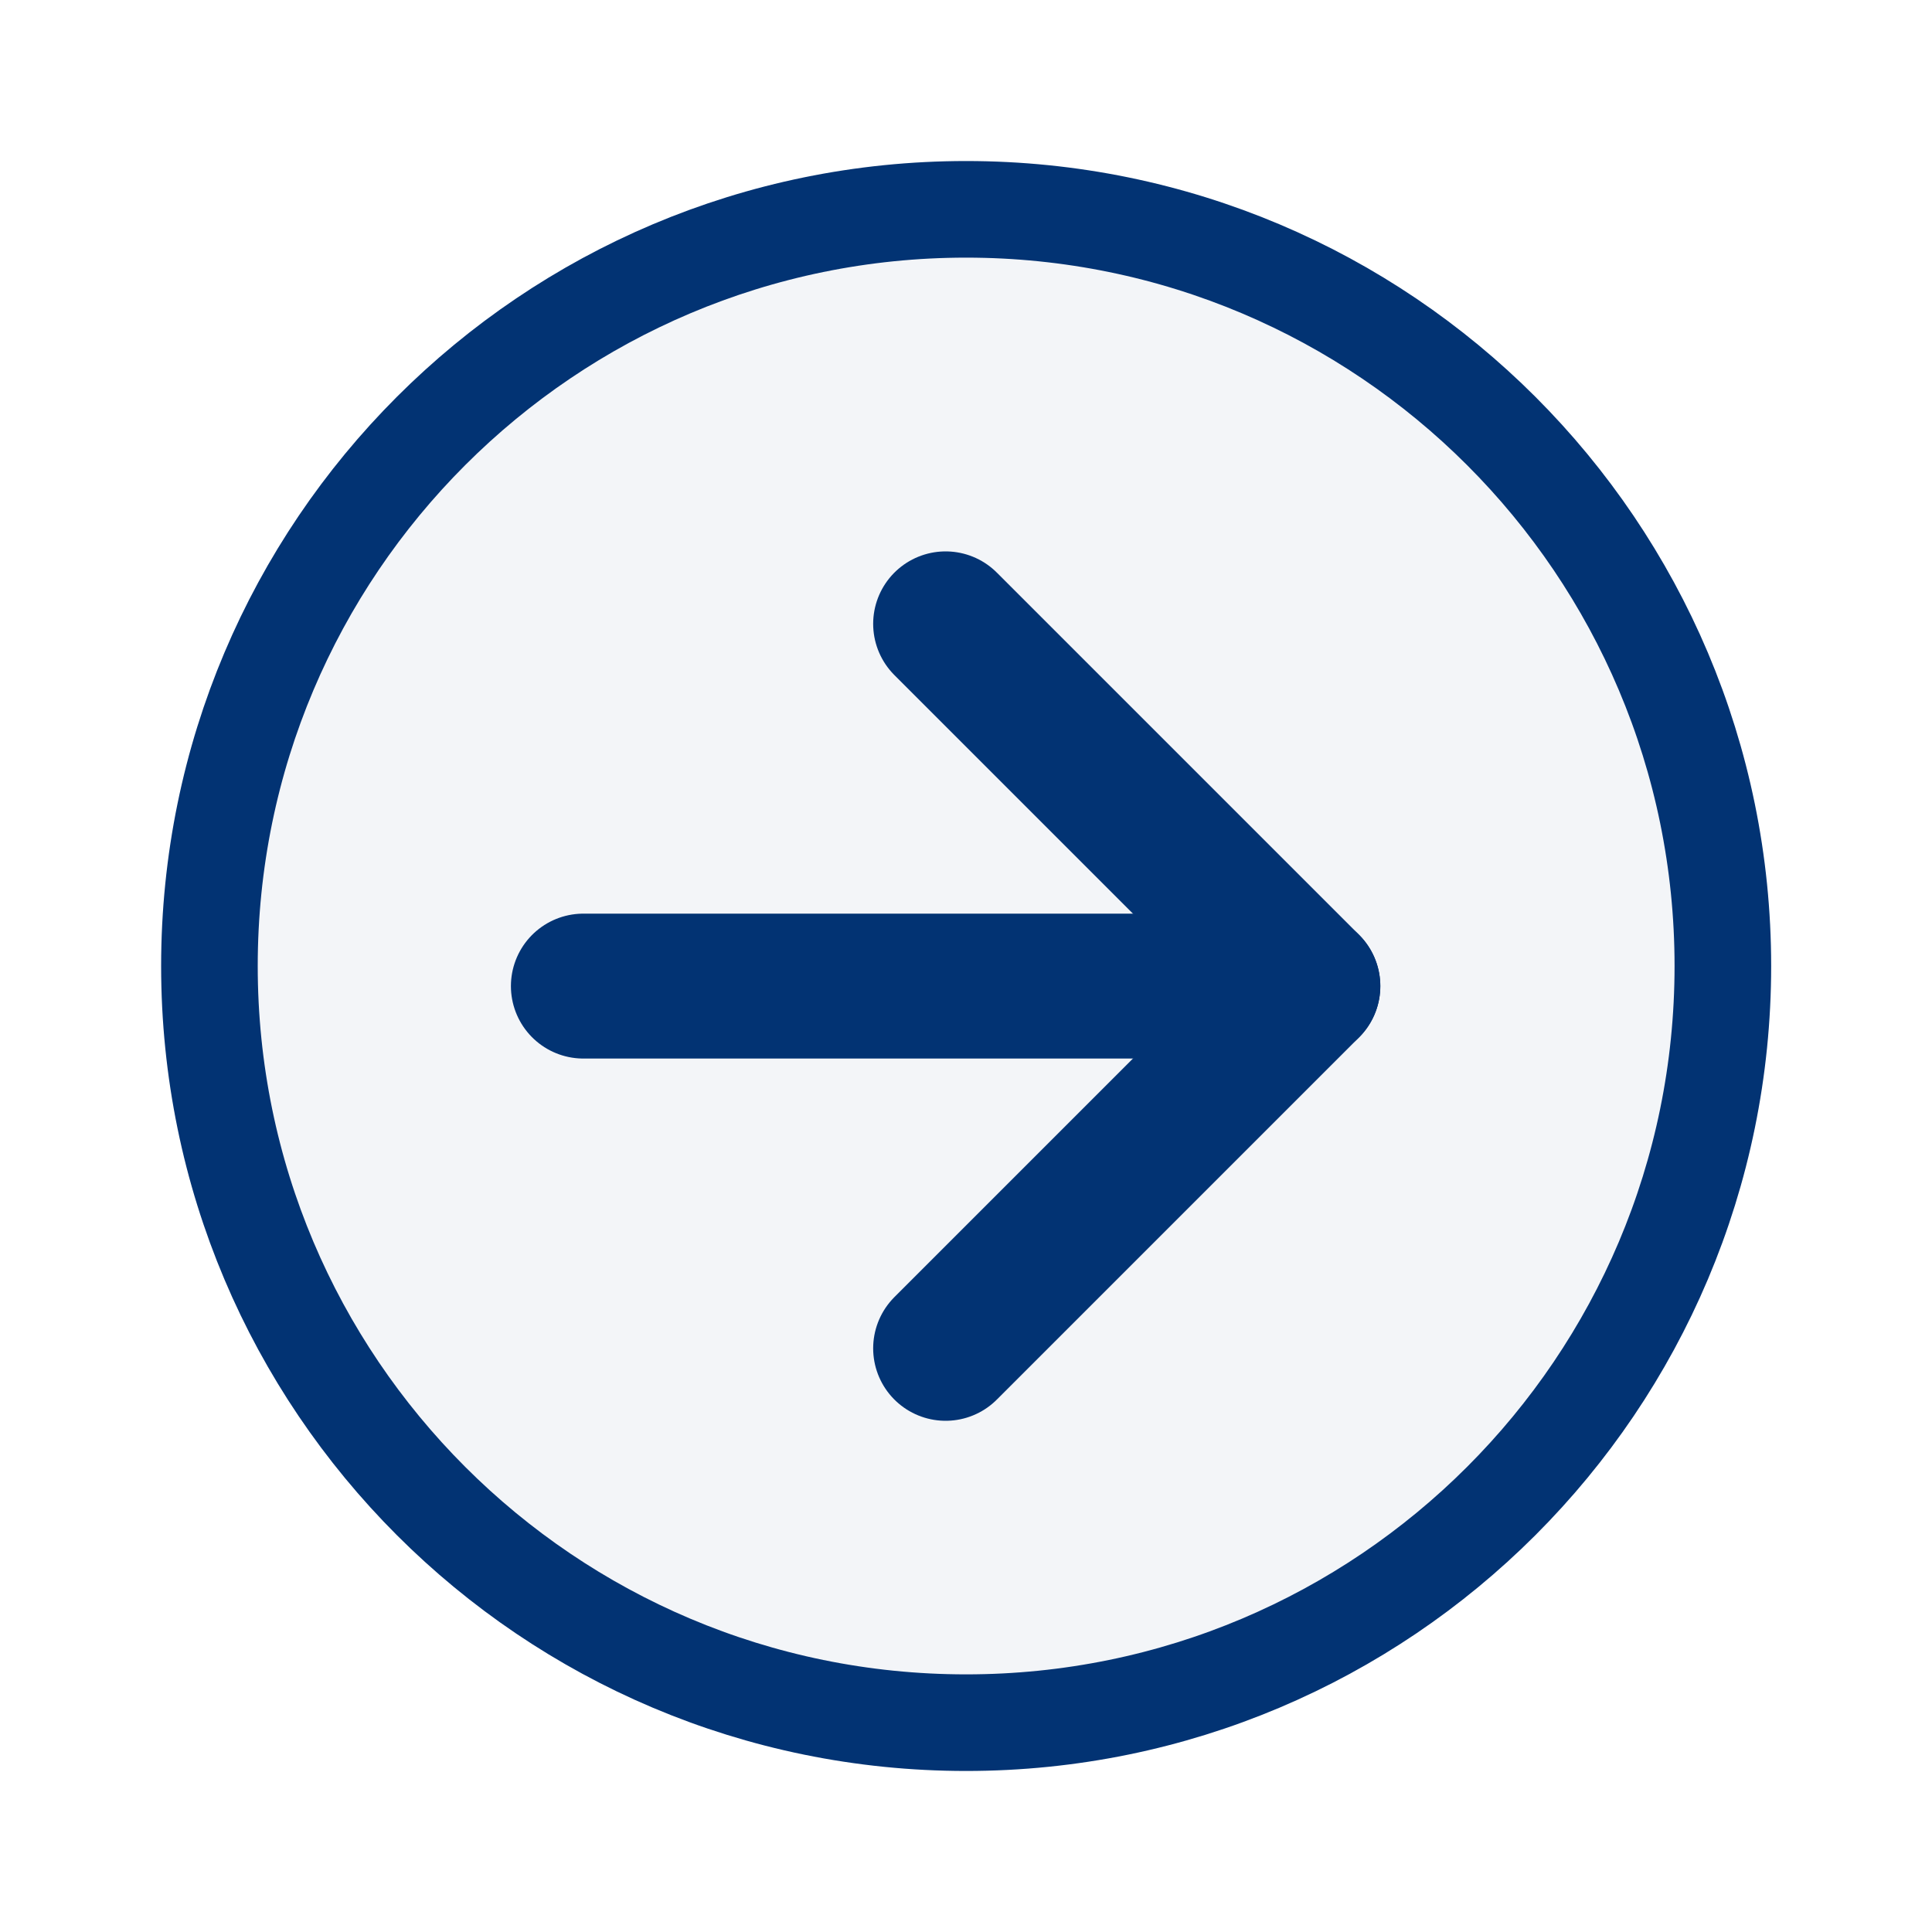
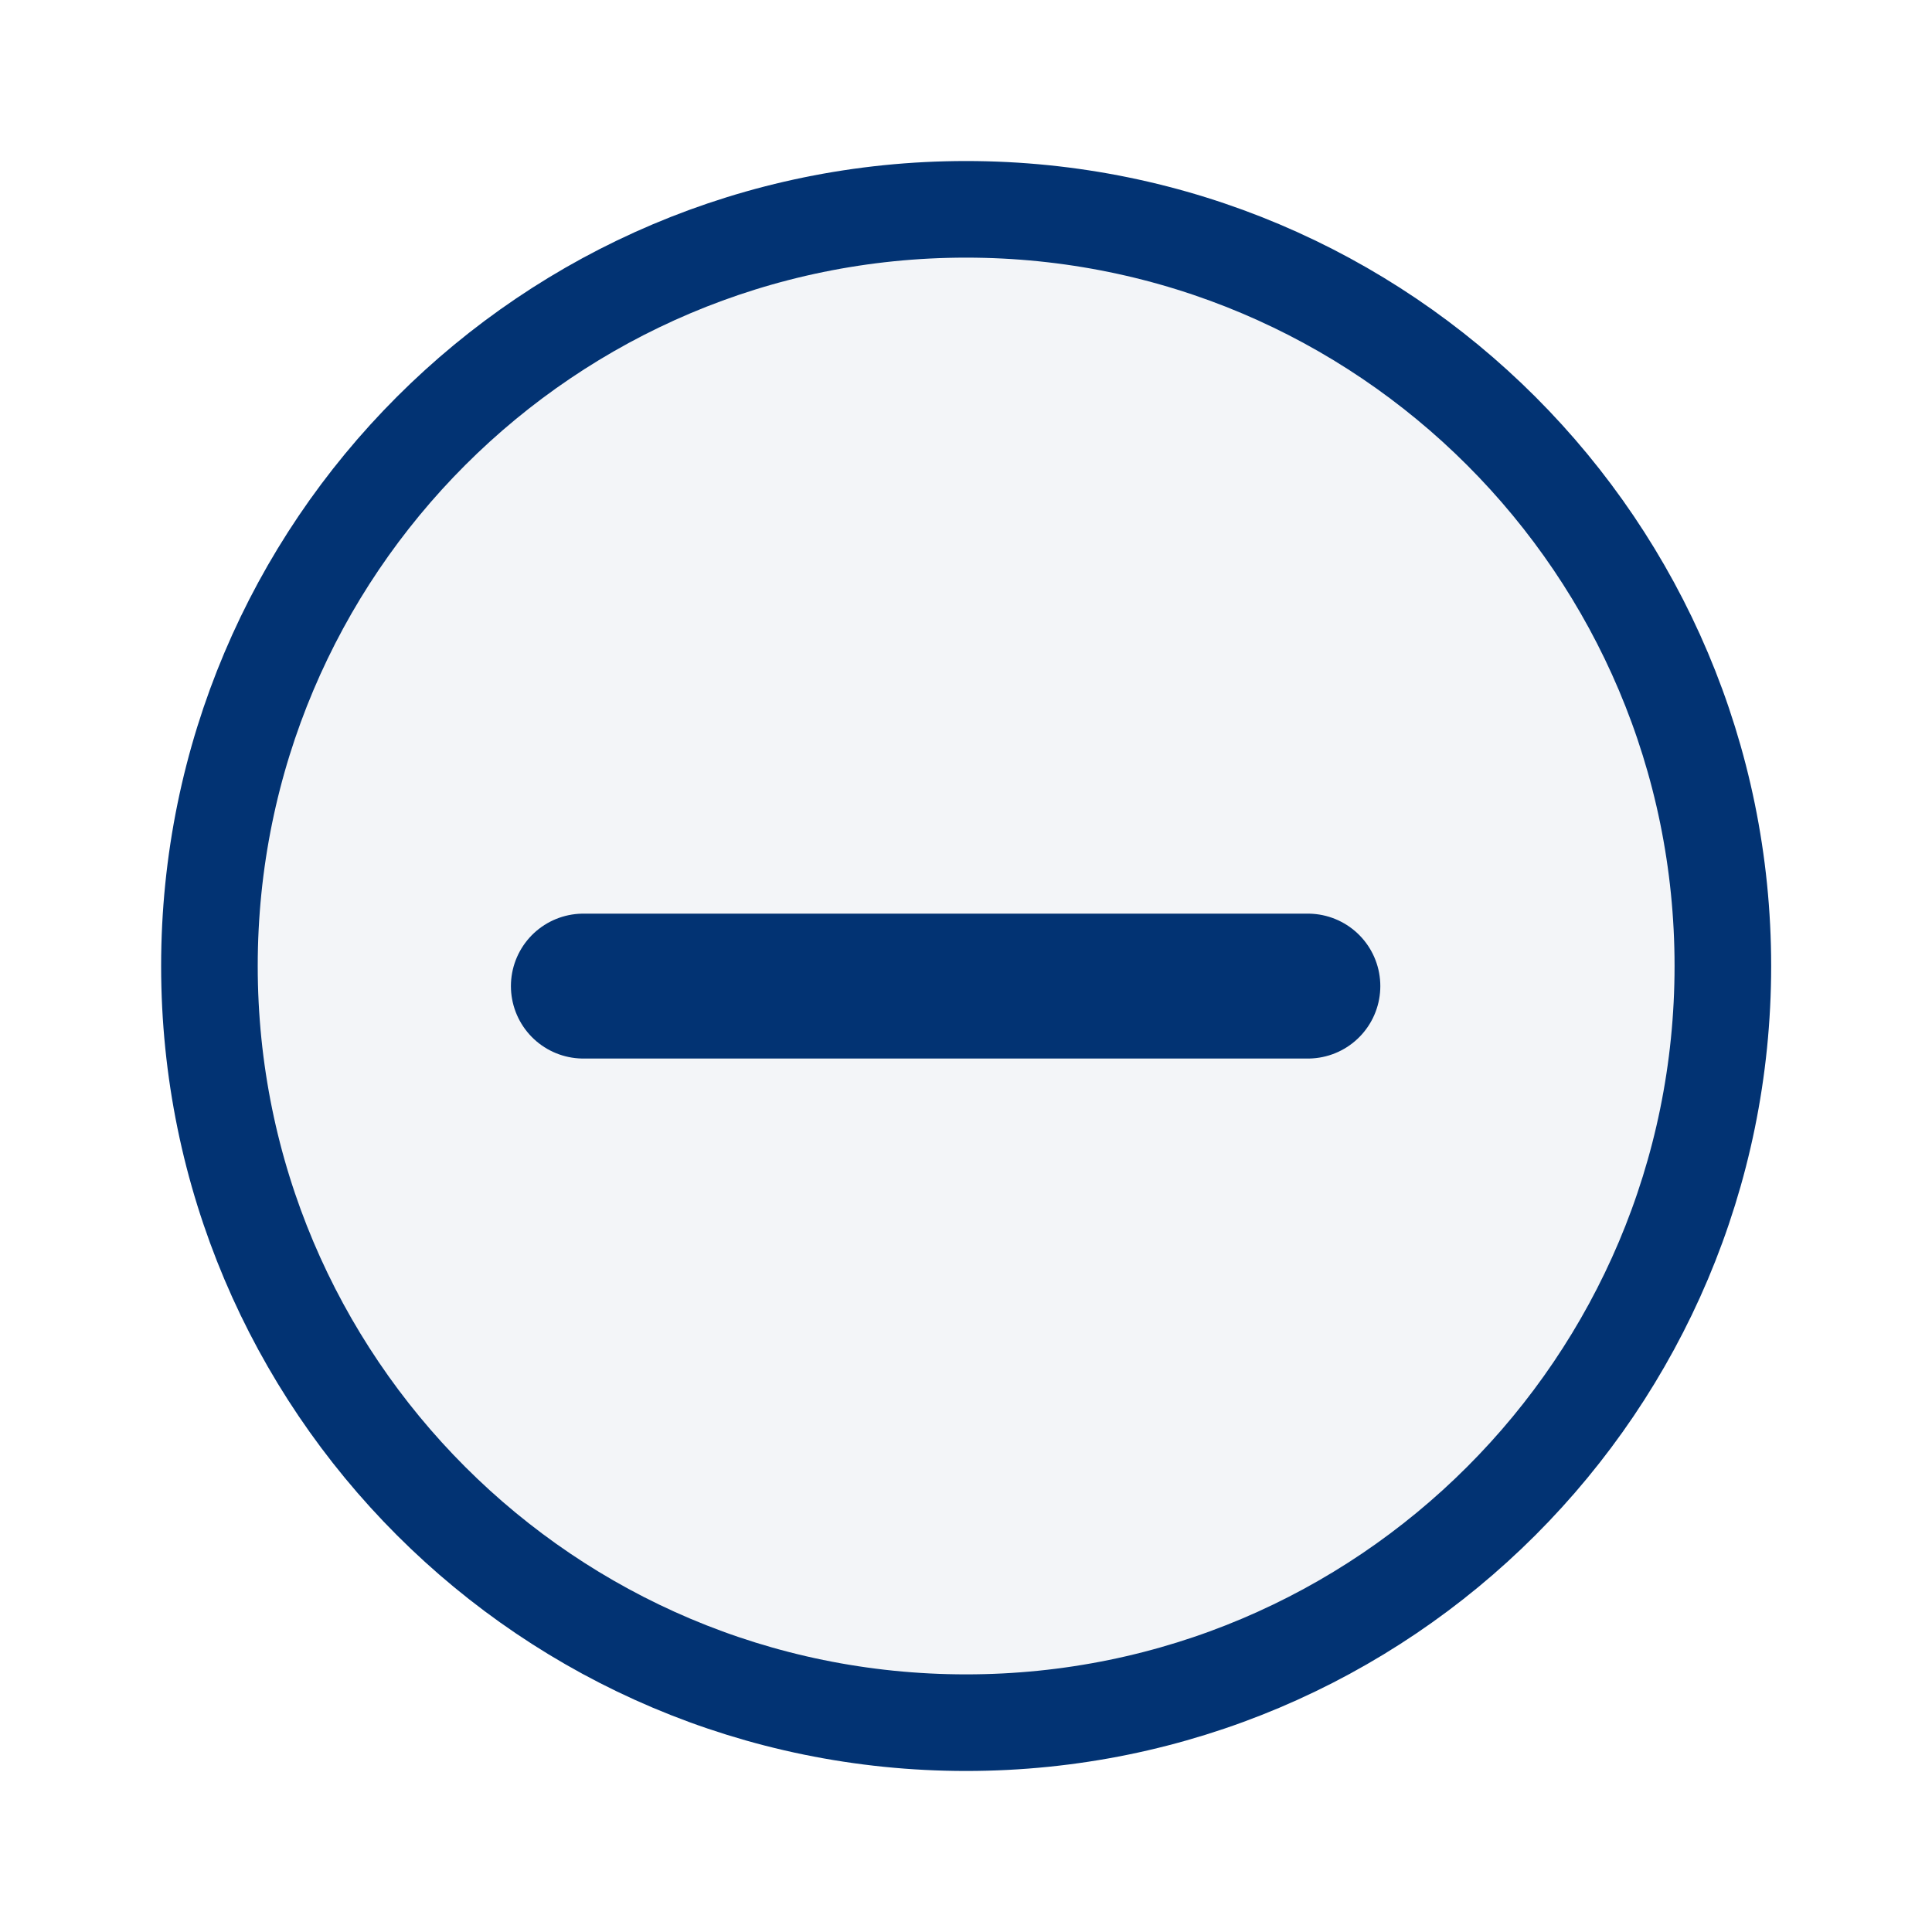
<svg xmlns="http://www.w3.org/2000/svg" width="20" height="20" viewBox="0 0 20 20" fill="none">
  <path d="M17.835 10C17.835 14.326 14.328 17.833 10.001 17.833C5.675 17.833 2.168 14.326 2.168 10C2.168 5.674 5.675 2.167 10.001 2.167C14.328 2.167 17.835 5.674 17.835 10Z" fill="#023373" fill-opacity="0.05" stroke="#023373" />
  <path d="M6.039 10.208H13.539" stroke="#023373" stroke-width="1.5" stroke-linecap="round" stroke-linejoin="round" />
-   <path d="M9.789 6.458L13.539 10.208L9.789 13.958" stroke="#023373" stroke-width="1.5" stroke-linecap="round" stroke-linejoin="round" />
</svg>